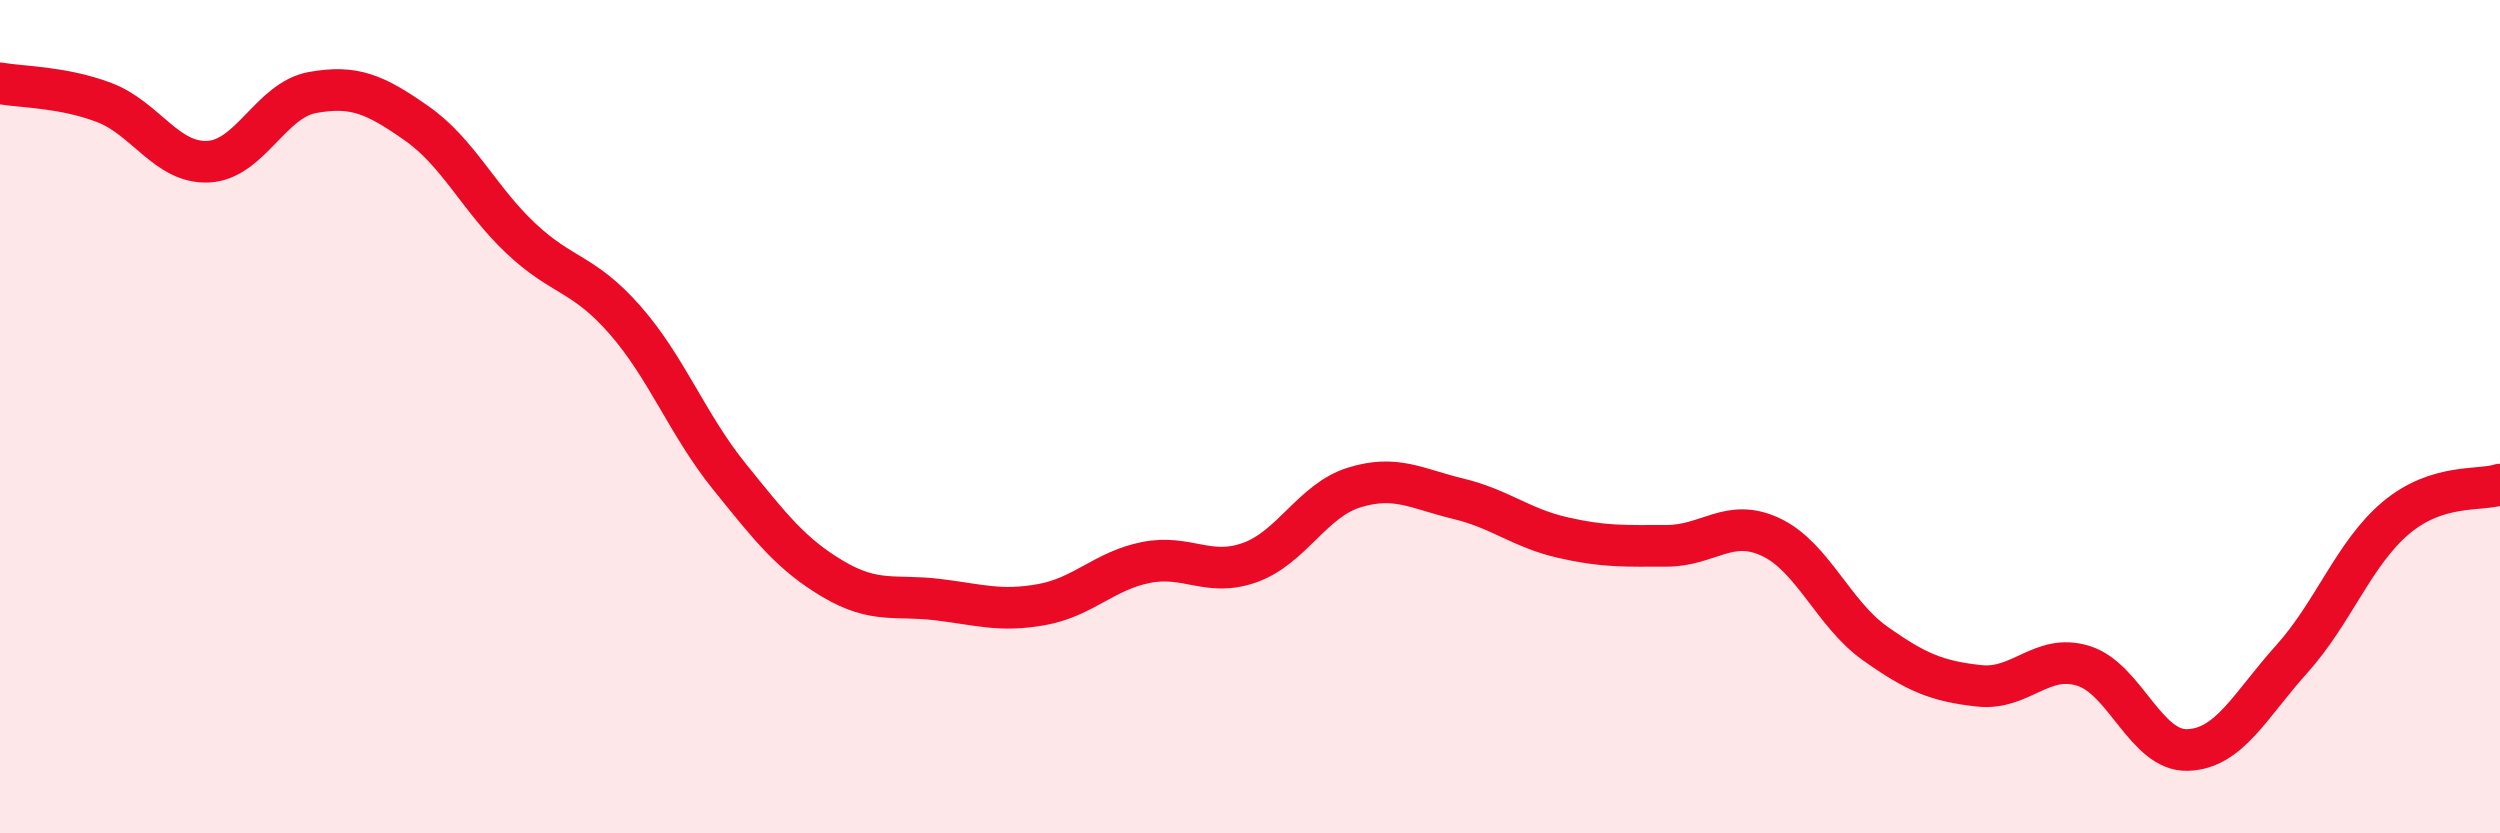
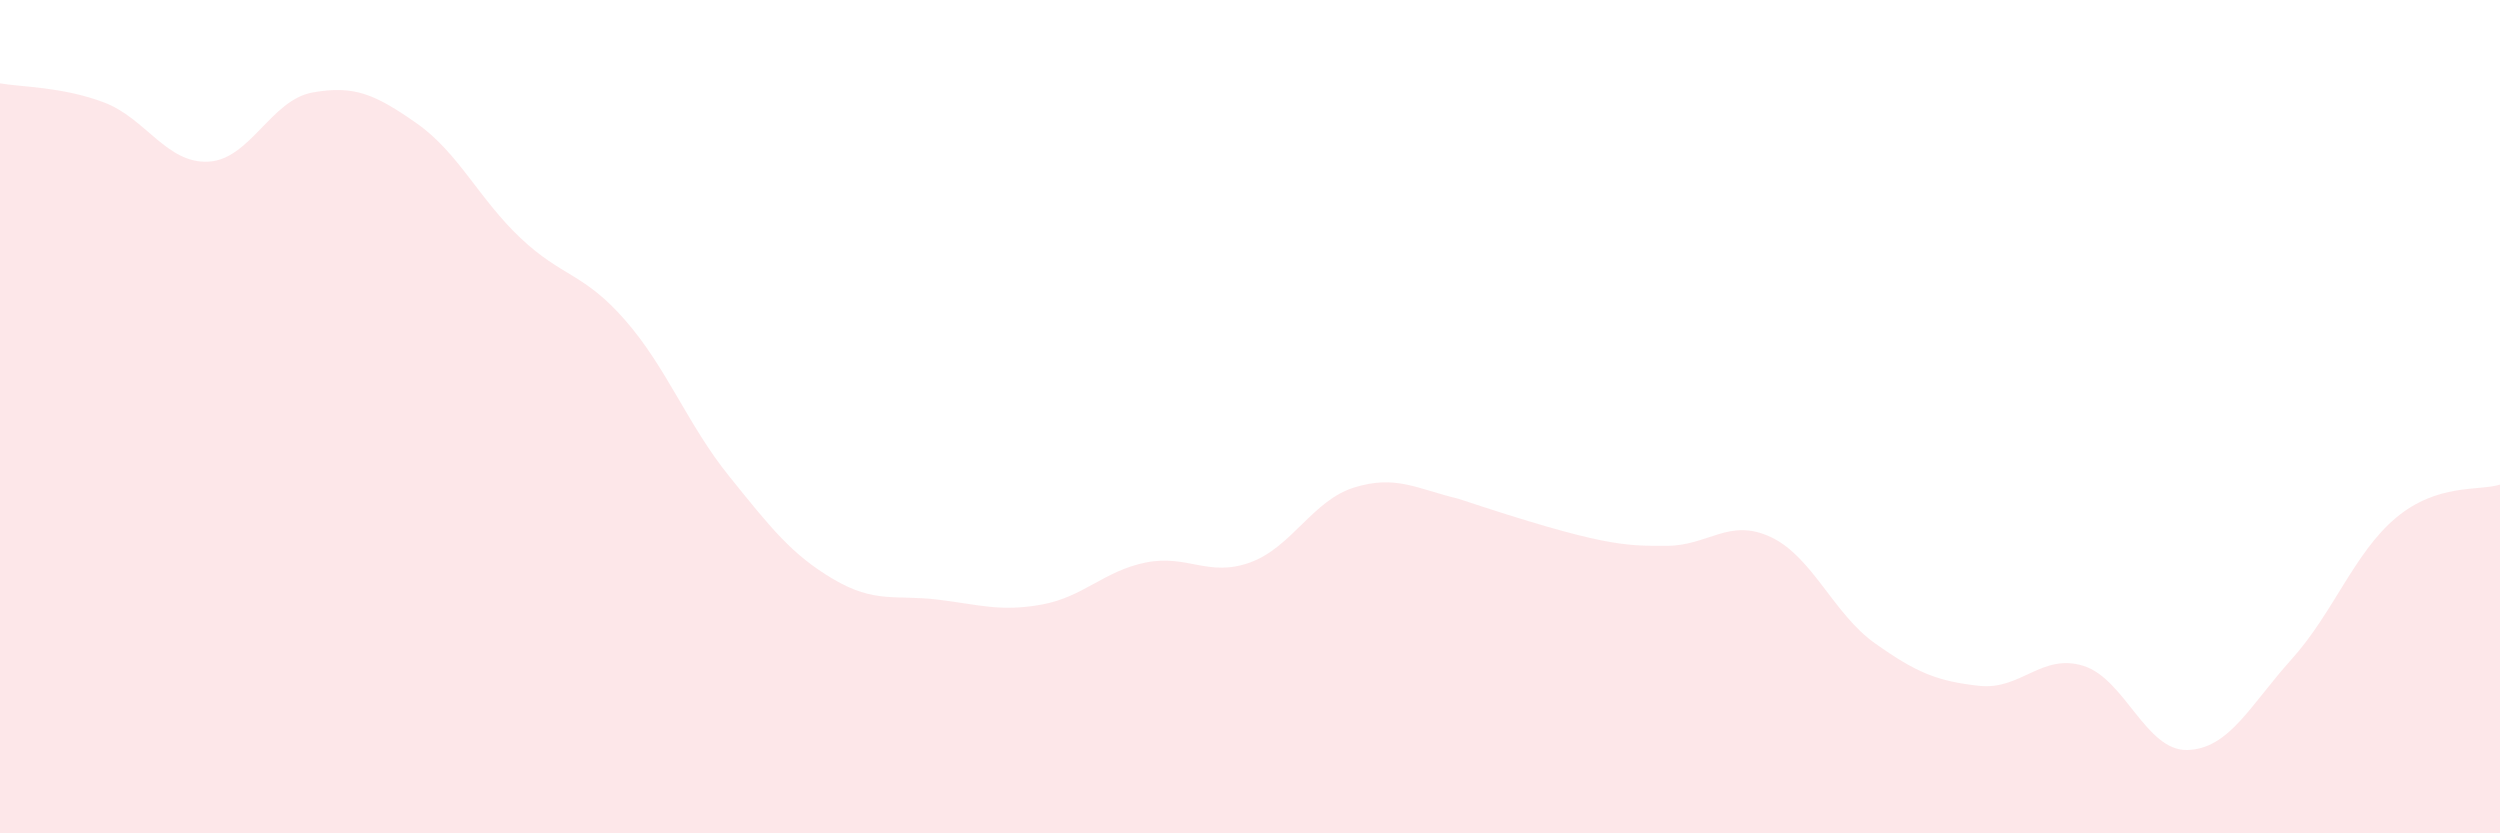
<svg xmlns="http://www.w3.org/2000/svg" width="60" height="20" viewBox="0 0 60 20">
-   <path d="M 0,2 C 0.5,2.09 1.5,2.08 2.5,2.46 C 3.5,2.84 4,3.93 5,3.88 C 6,3.83 6.5,2.4 7.5,2.22 C 8.5,2.04 9,2.26 10,2.96 C 11,3.66 11.5,4.78 12.5,5.72 C 13.5,6.66 14,6.54 15,7.68 C 16,8.82 16.5,10.19 17.5,11.43 C 18.5,12.67 19,13.31 20,13.9 C 21,14.49 21.5,14.27 22.5,14.39 C 23.5,14.51 24,14.69 25,14.51 C 26,14.33 26.5,13.7 27.5,13.5 C 28.5,13.3 29,13.86 30,13.5 C 31,13.14 31.5,12.01 32.5,11.7 C 33.5,11.39 34,11.73 35,11.97 C 36,12.21 36.5,12.67 37.5,12.9 C 38.5,13.13 39,13.1 40,13.1 C 41,13.1 41.5,12.42 42.5,12.89 C 43.5,13.36 44,14.73 45,15.44 C 46,16.15 46.5,16.35 47.5,16.46 C 48.5,16.57 49,15.67 50,15.98 C 51,16.29 51.5,18.03 52.5,18 C 53.5,17.97 54,16.93 55,15.82 C 56,14.71 56.5,13.27 57.5,12.43 C 58.5,11.59 59.5,11.79 60,11.63L60 20L0 20Z" fill="#EB0A25" opacity="0.1" stroke-linecap="round" stroke-linejoin="round" />
-   <path d="M 0,2 C 0.5,2.09 1.5,2.08 2.5,2.46 C 3.5,2.84 4,3.93 5,3.88 C 6,3.83 6.5,2.4 7.5,2.22 C 8.5,2.04 9,2.26 10,2.96 C 11,3.66 11.5,4.78 12.5,5.72 C 13.5,6.66 14,6.54 15,7.68 C 16,8.82 16.5,10.19 17.5,11.43 C 18.5,12.67 19,13.31 20,13.9 C 21,14.49 21.5,14.27 22.5,14.39 C 23.5,14.51 24,14.69 25,14.51 C 26,14.33 26.5,13.7 27.5,13.5 C 28.5,13.3 29,13.86 30,13.5 C 31,13.14 31.5,12.01 32.5,11.7 C 33.5,11.39 34,11.73 35,11.97 C 36,12.21 36.5,12.67 37.5,12.9 C 38.5,13.13 39,13.1 40,13.1 C 41,13.1 41.5,12.42 42.5,12.89 C 43.5,13.36 44,14.73 45,15.44 C 46,16.15 46.5,16.35 47.5,16.46 C 48.5,16.57 49,15.67 50,15.98 C 51,16.29 51.5,18.03 52.5,18 C 53.5,17.97 54,16.93 55,15.82 C 56,14.71 56.5,13.27 57.5,12.43 C 58.5,11.59 59.5,11.79 60,11.63" stroke="#EB0A25" stroke-width="1" fill="none" stroke-linecap="round" stroke-linejoin="round" />
+   <path d="M 0,2 C 0.5,2.09 1.5,2.08 2.5,2.46 C 3.5,2.84 4,3.93 5,3.88 C 6,3.83 6.5,2.4 7.5,2.22 C 8.5,2.04 9,2.26 10,2.96 C 11,3.66 11.5,4.78 12.5,5.72 C 13.5,6.66 14,6.54 15,7.68 C 16,8.82 16.5,10.19 17.5,11.43 C 18.5,12.67 19,13.31 20,13.9 C 21,14.49 21.5,14.27 22.5,14.39 C 23.5,14.51 24,14.69 25,14.51 C 26,14.33 26.5,13.7 27.5,13.5 C 28.5,13.3 29,13.86 30,13.5 C 31,13.14 31.5,12.01 32.5,11.7 C 33.5,11.39 34,11.73 35,11.97 C 38.5,13.13 39,13.1 40,13.1 C 41,13.1 41.5,12.42 42.5,12.89 C 43.5,13.36 44,14.73 45,15.44 C 46,16.15 46.5,16.35 47.5,16.46 C 48.5,16.57 49,15.67 50,15.98 C 51,16.29 51.5,18.03 52.5,18 C 53.5,17.97 54,16.93 55,15.82 C 56,14.71 56.5,13.27 57.5,12.43 C 58.5,11.59 59.5,11.79 60,11.63L60 20L0 20Z" fill="#EB0A25" opacity="0.1" stroke-linecap="round" stroke-linejoin="round" />
</svg>